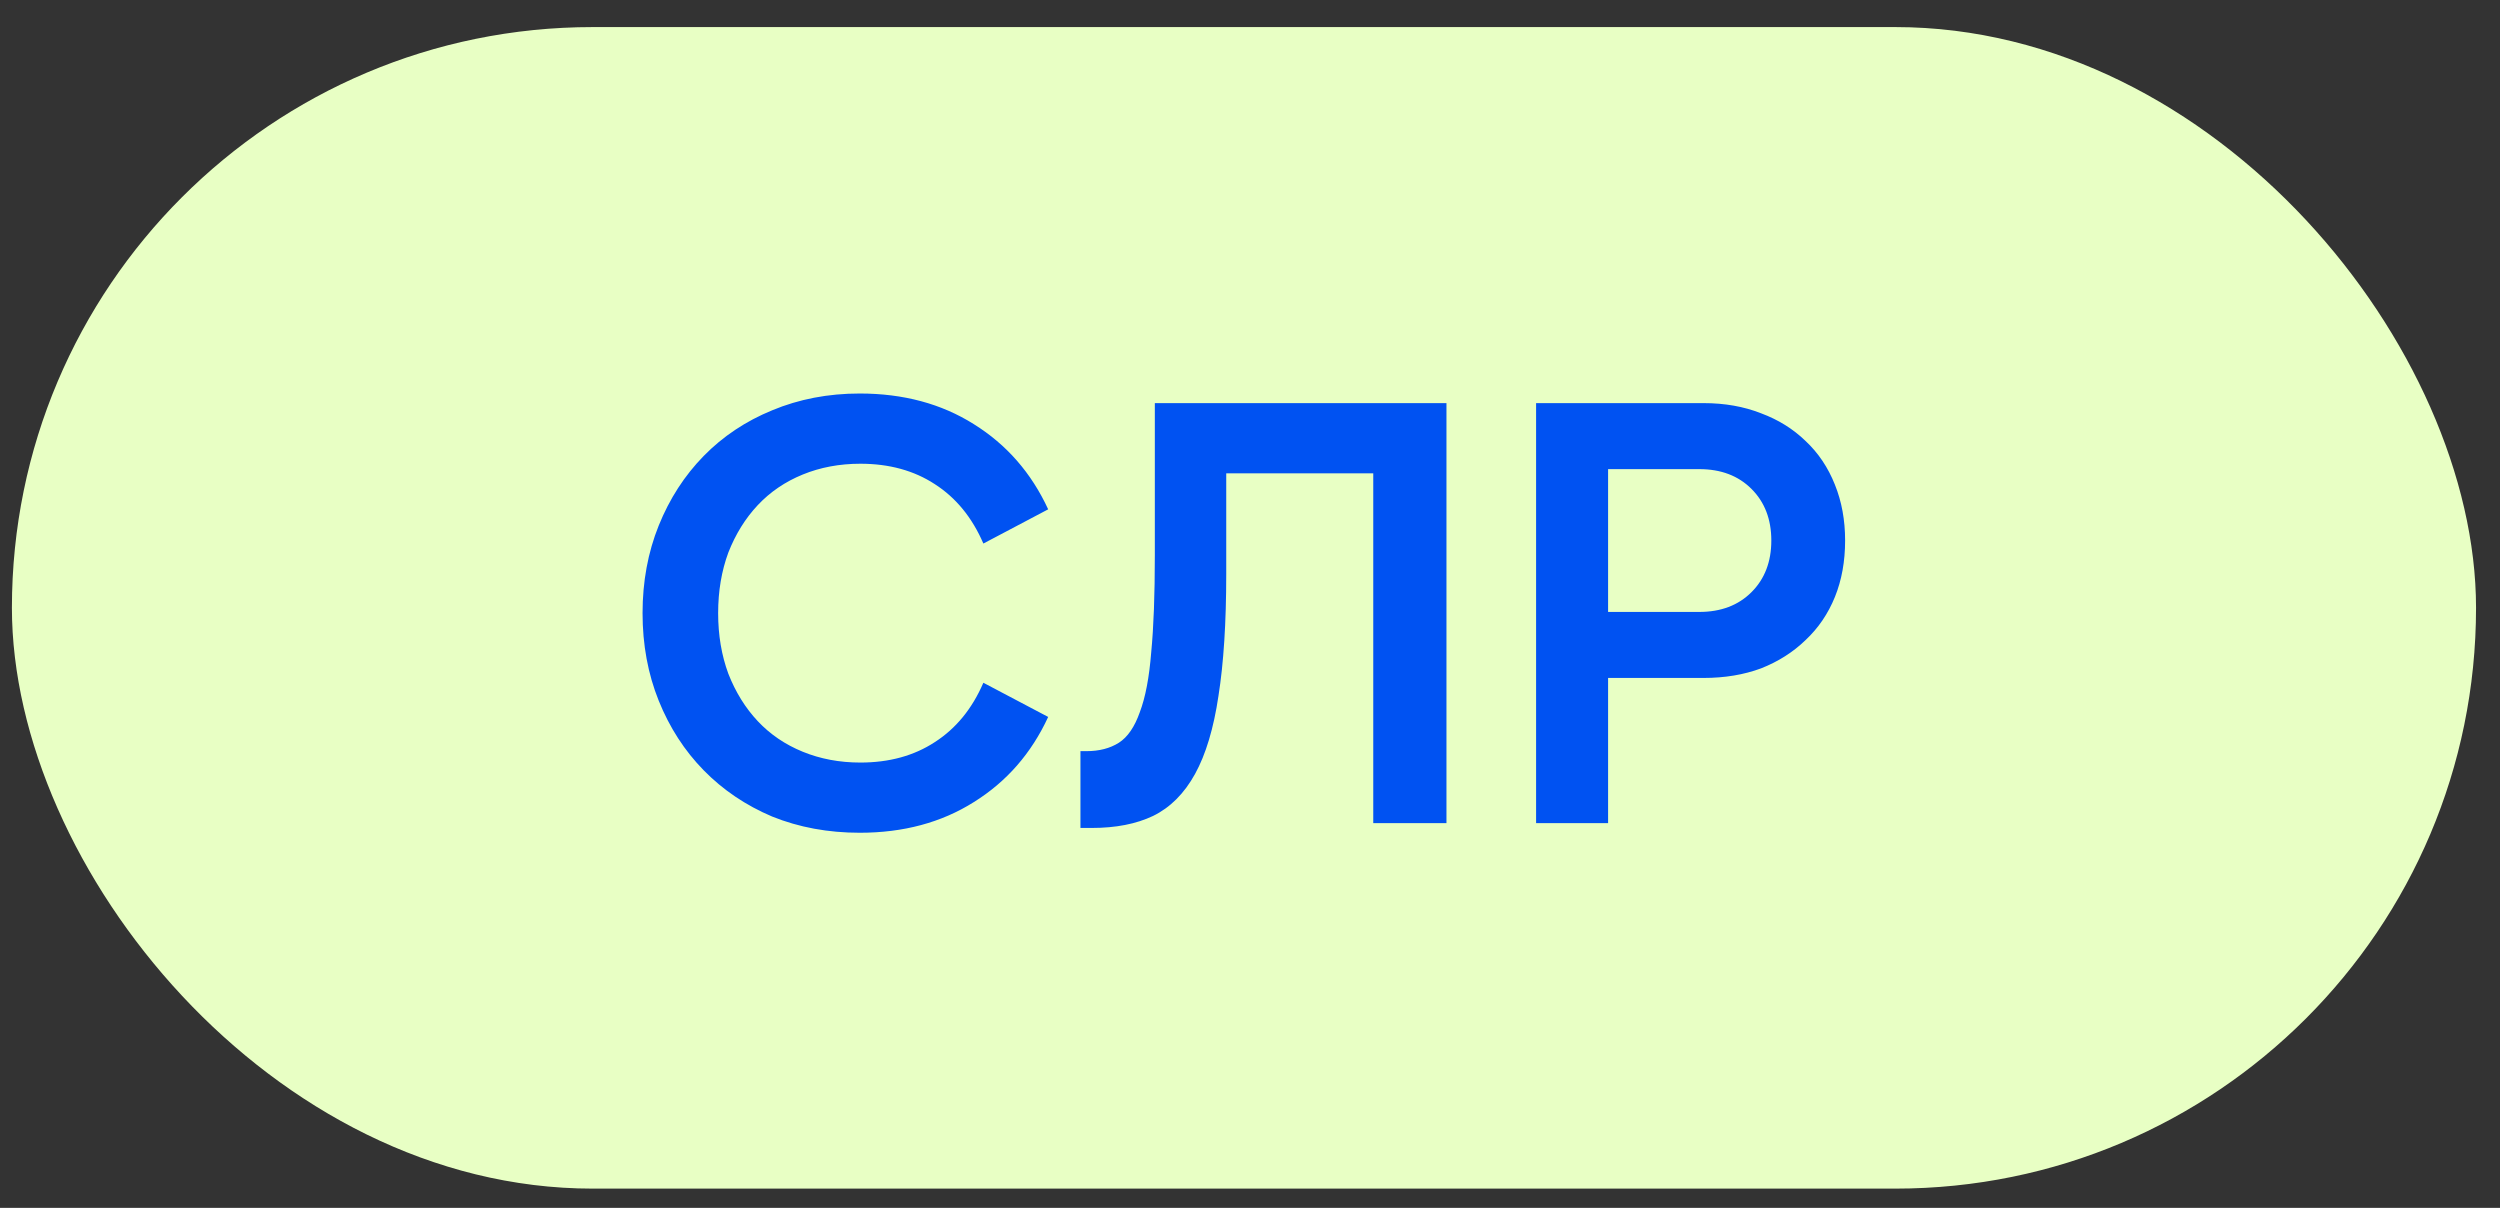
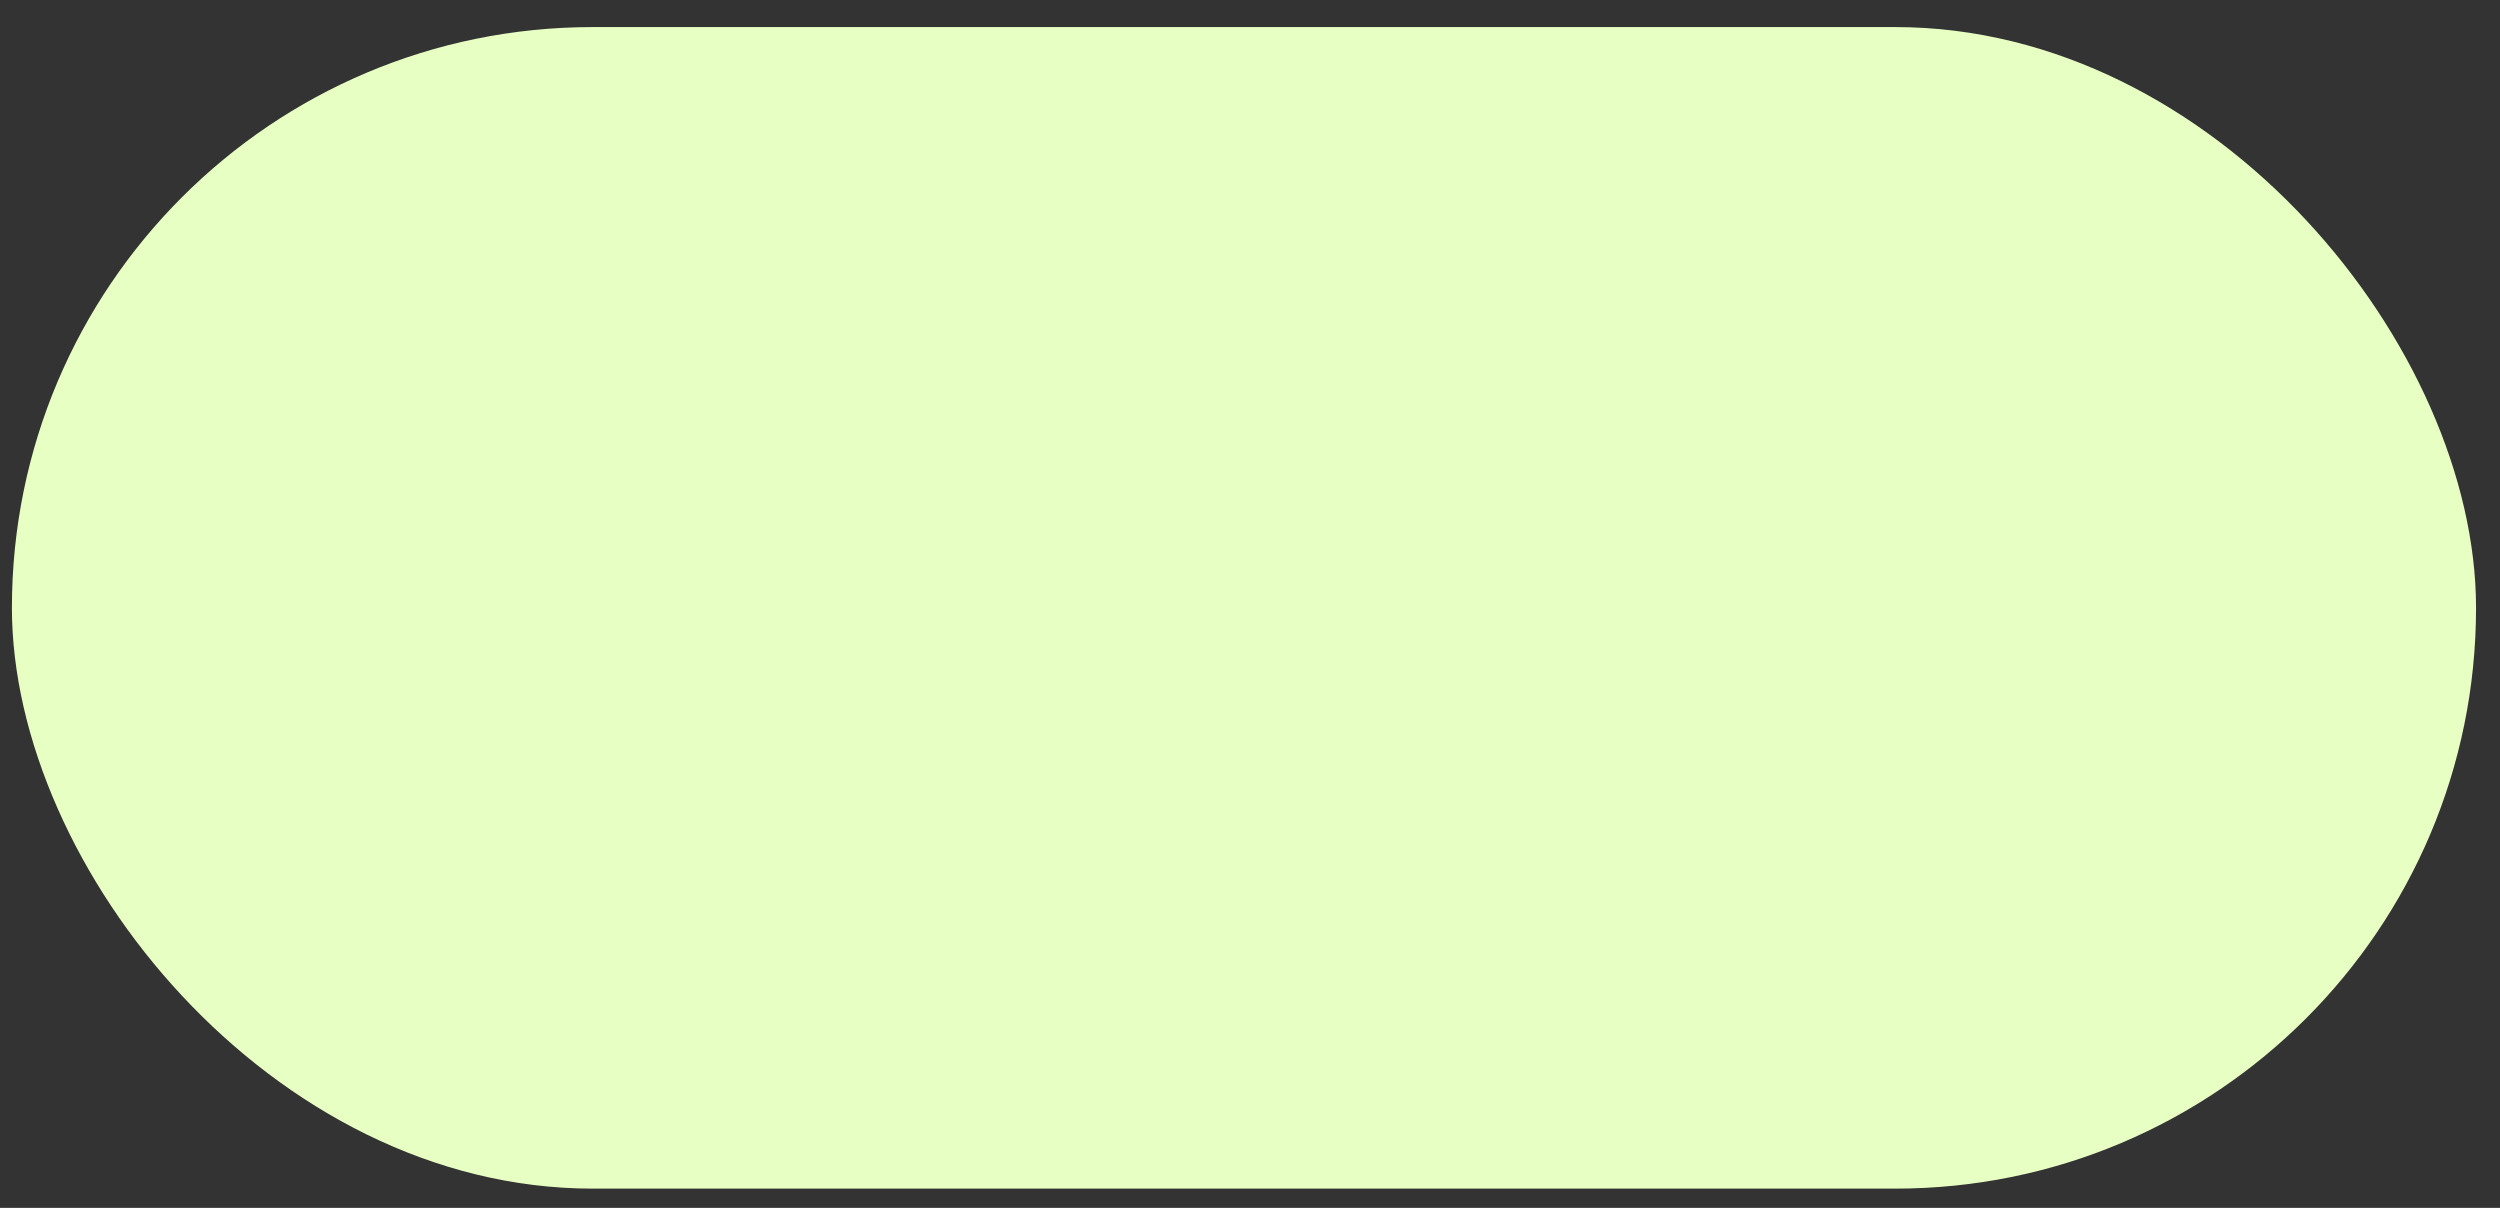
<svg xmlns="http://www.w3.org/2000/svg" width="89" height="43" viewBox="0 0 89 43" fill="none">
  <rect x="0" y="0" width="89" height="43" fill="#333333" stroke="none" />
  <rect x="0.424" y="0.964" width="87.723" height="41.351" rx="20.675" fill="#E8FFC4" />
-   <path d="M30.608 29.646C29.482 29.646 28.443 29.454 27.489 29.069C26.549 28.671 25.737 28.122 25.053 27.424C24.37 26.727 23.836 25.901 23.451 24.946C23.067 23.992 22.875 22.953 22.875 21.828C22.875 20.703 23.067 19.663 23.451 18.709C23.836 17.755 24.37 16.929 25.053 16.231C25.737 15.533 26.549 14.992 27.489 14.607C28.443 14.209 29.482 14.009 30.608 14.009C32.16 14.009 33.513 14.373 34.666 15.099C35.834 15.825 36.717 16.836 37.315 18.132L35.008 19.35C34.609 18.424 34.032 17.719 33.278 17.235C32.537 16.751 31.654 16.509 30.629 16.509C29.888 16.509 29.205 16.637 28.578 16.893C27.951 17.149 27.418 17.513 26.976 17.983C26.535 18.453 26.186 19.015 25.929 19.67C25.687 20.325 25.566 21.044 25.566 21.828C25.566 22.611 25.687 23.33 25.929 23.985C26.186 24.64 26.535 25.203 26.976 25.673C27.418 26.143 27.951 26.506 28.578 26.762C29.205 27.018 29.888 27.147 30.629 27.147C31.654 27.147 32.537 26.905 33.278 26.42C34.032 25.936 34.609 25.231 35.008 24.306L37.315 25.523C36.717 26.819 35.834 27.83 34.666 28.556C33.513 29.283 32.16 29.646 30.608 29.646ZM38.464 26.741H38.677C39.133 26.741 39.517 26.641 39.831 26.442C40.144 26.242 40.393 25.879 40.578 25.352C40.778 24.825 40.913 24.113 40.984 23.216C41.07 22.319 41.112 21.173 41.112 19.777V14.351H51.494V29.304H48.888V16.85H43.654V20.439C43.654 22.162 43.562 23.608 43.377 24.776C43.206 25.929 42.928 26.855 42.544 27.552C42.159 28.25 41.661 28.749 41.048 29.048C40.45 29.333 39.724 29.475 38.869 29.475H38.464V26.741ZM57.248 21.785H60.495C61.264 21.785 61.884 21.55 62.354 21.08C62.824 20.61 63.059 19.998 63.059 19.243C63.059 18.488 62.824 17.876 62.354 17.406C61.884 16.936 61.264 16.701 60.495 16.701H57.248V21.785ZM54.685 29.304V14.351L60.645 14.351C61.4 14.351 62.083 14.472 62.696 14.714C63.308 14.942 63.835 15.27 64.276 15.697C64.732 16.124 65.081 16.644 65.323 17.256C65.565 17.854 65.686 18.517 65.686 19.243C65.686 19.983 65.565 20.653 65.323 21.251C65.081 21.849 64.732 22.362 64.276 22.789C63.835 23.216 63.308 23.551 62.696 23.793C62.083 24.021 61.4 24.135 60.645 24.135H57.248V29.304H54.685Z" fill="#0052F2" />
</svg>